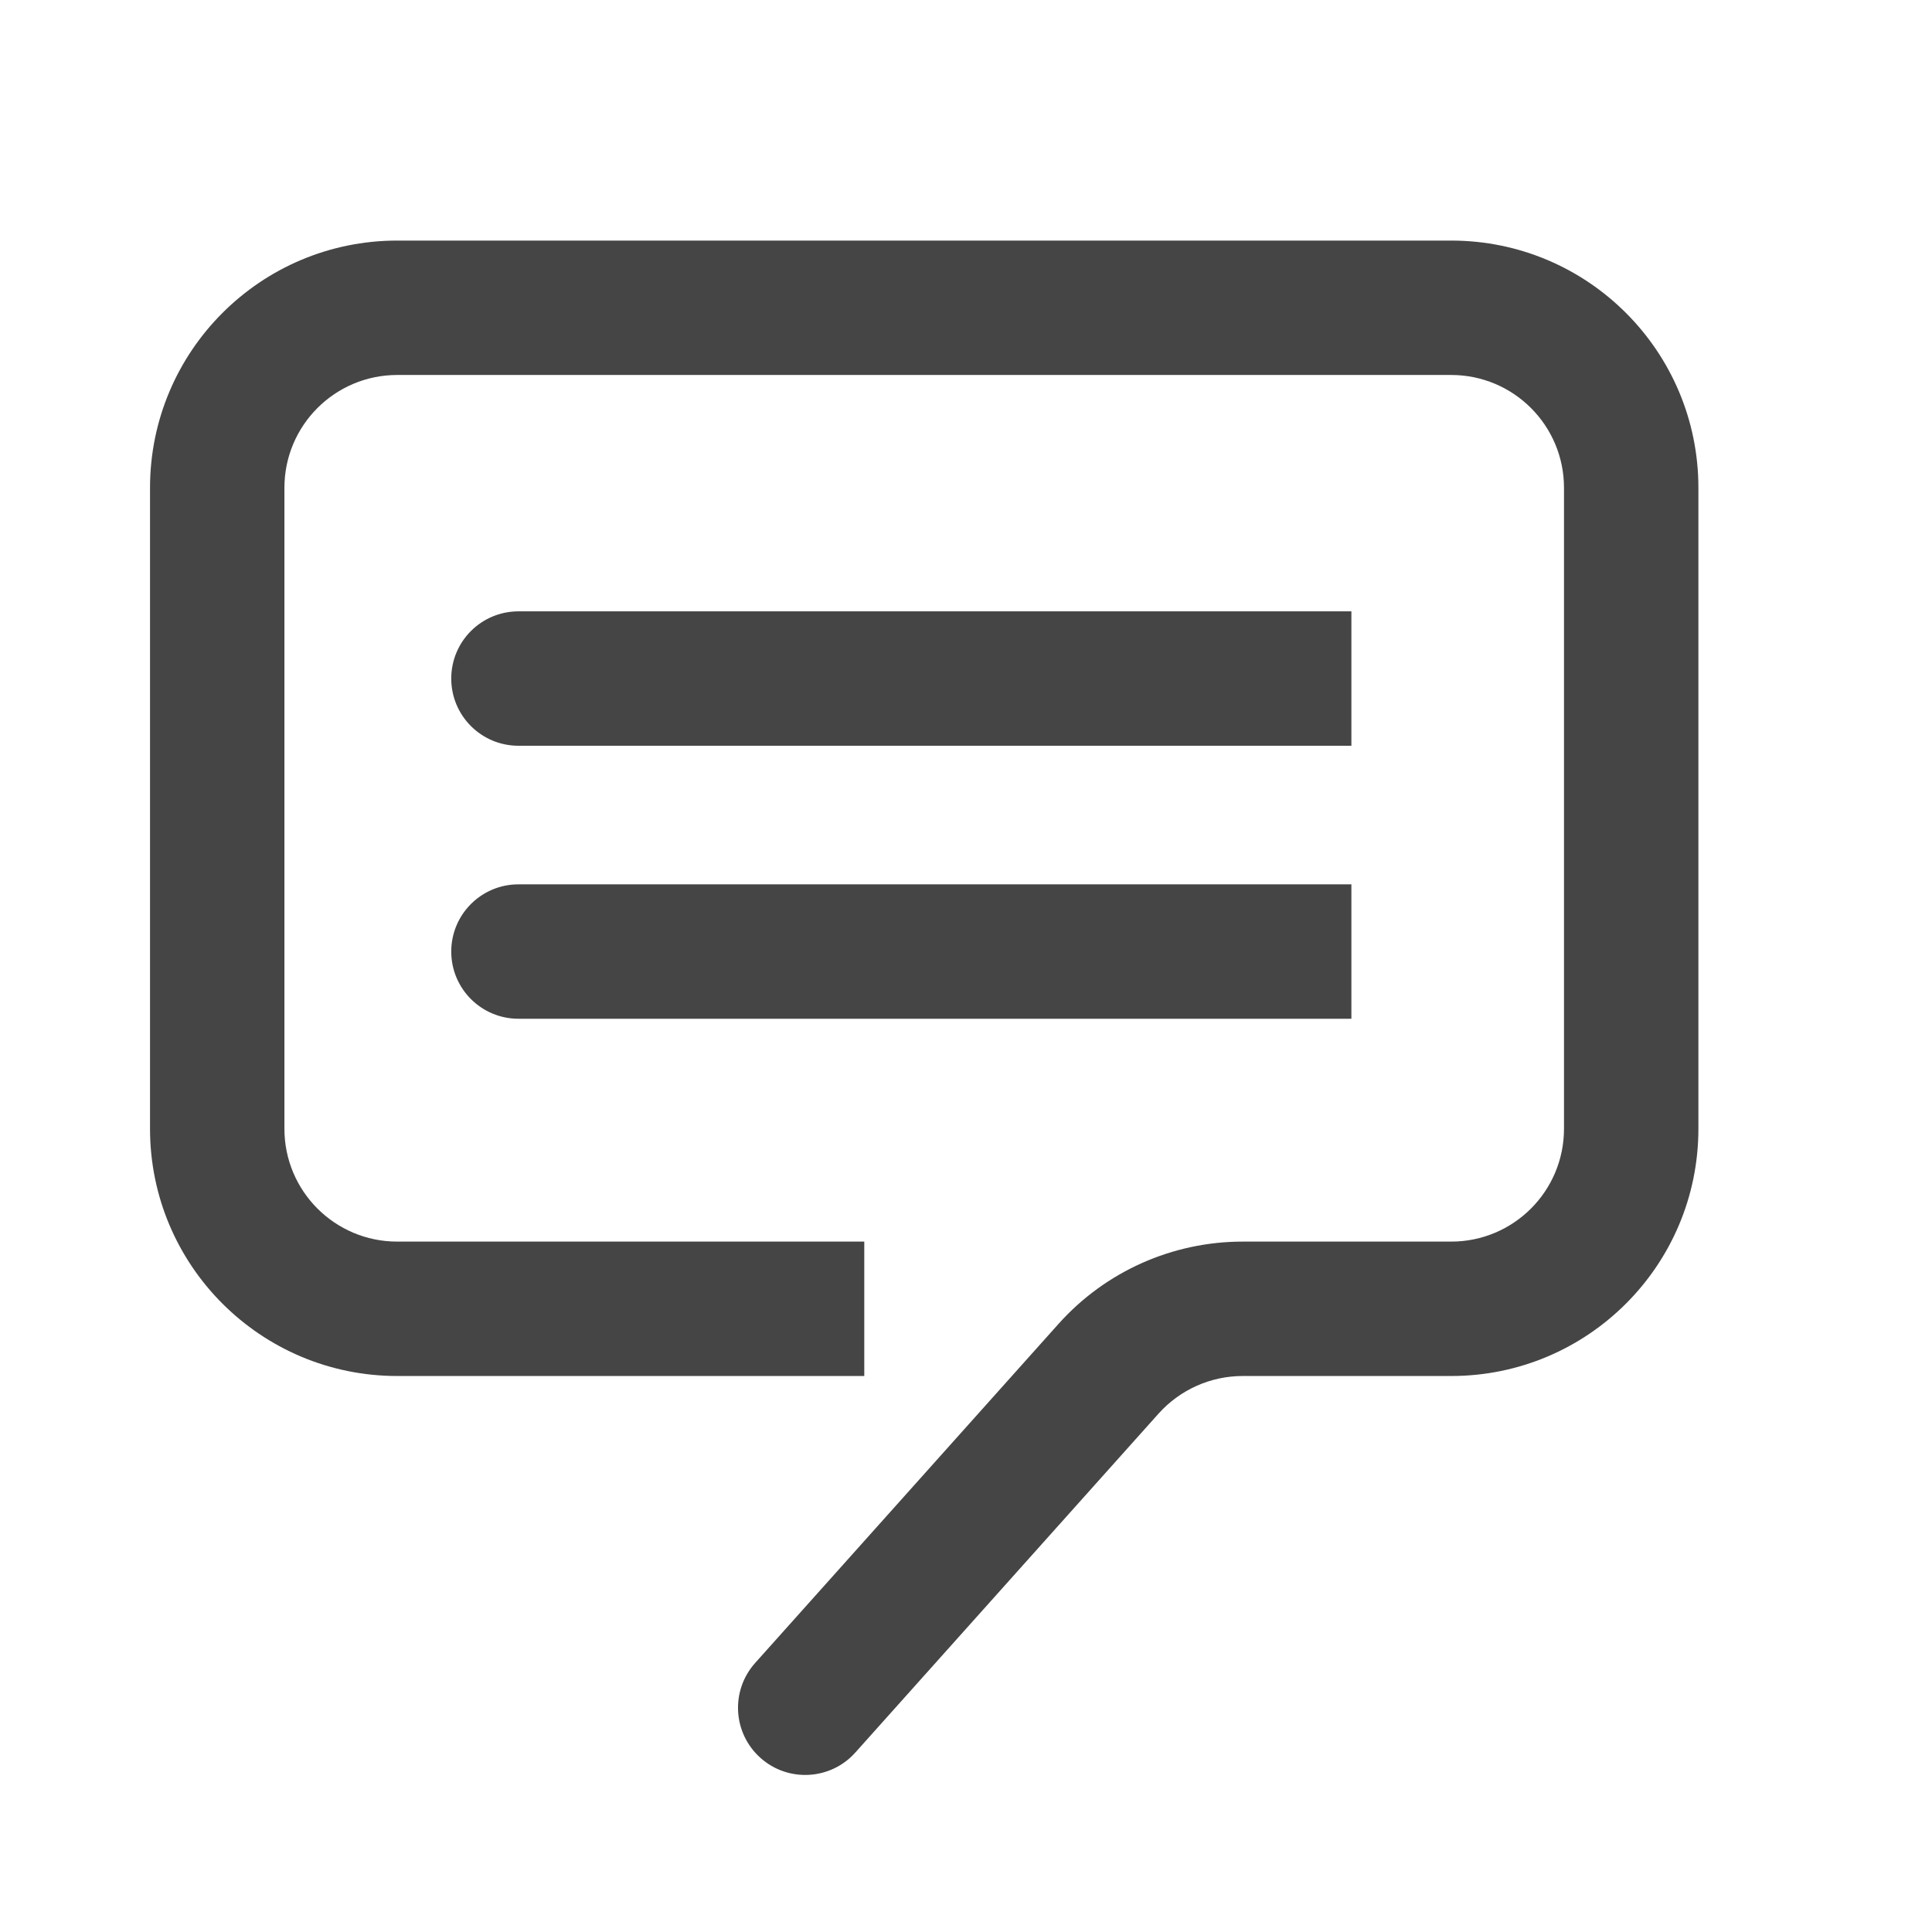
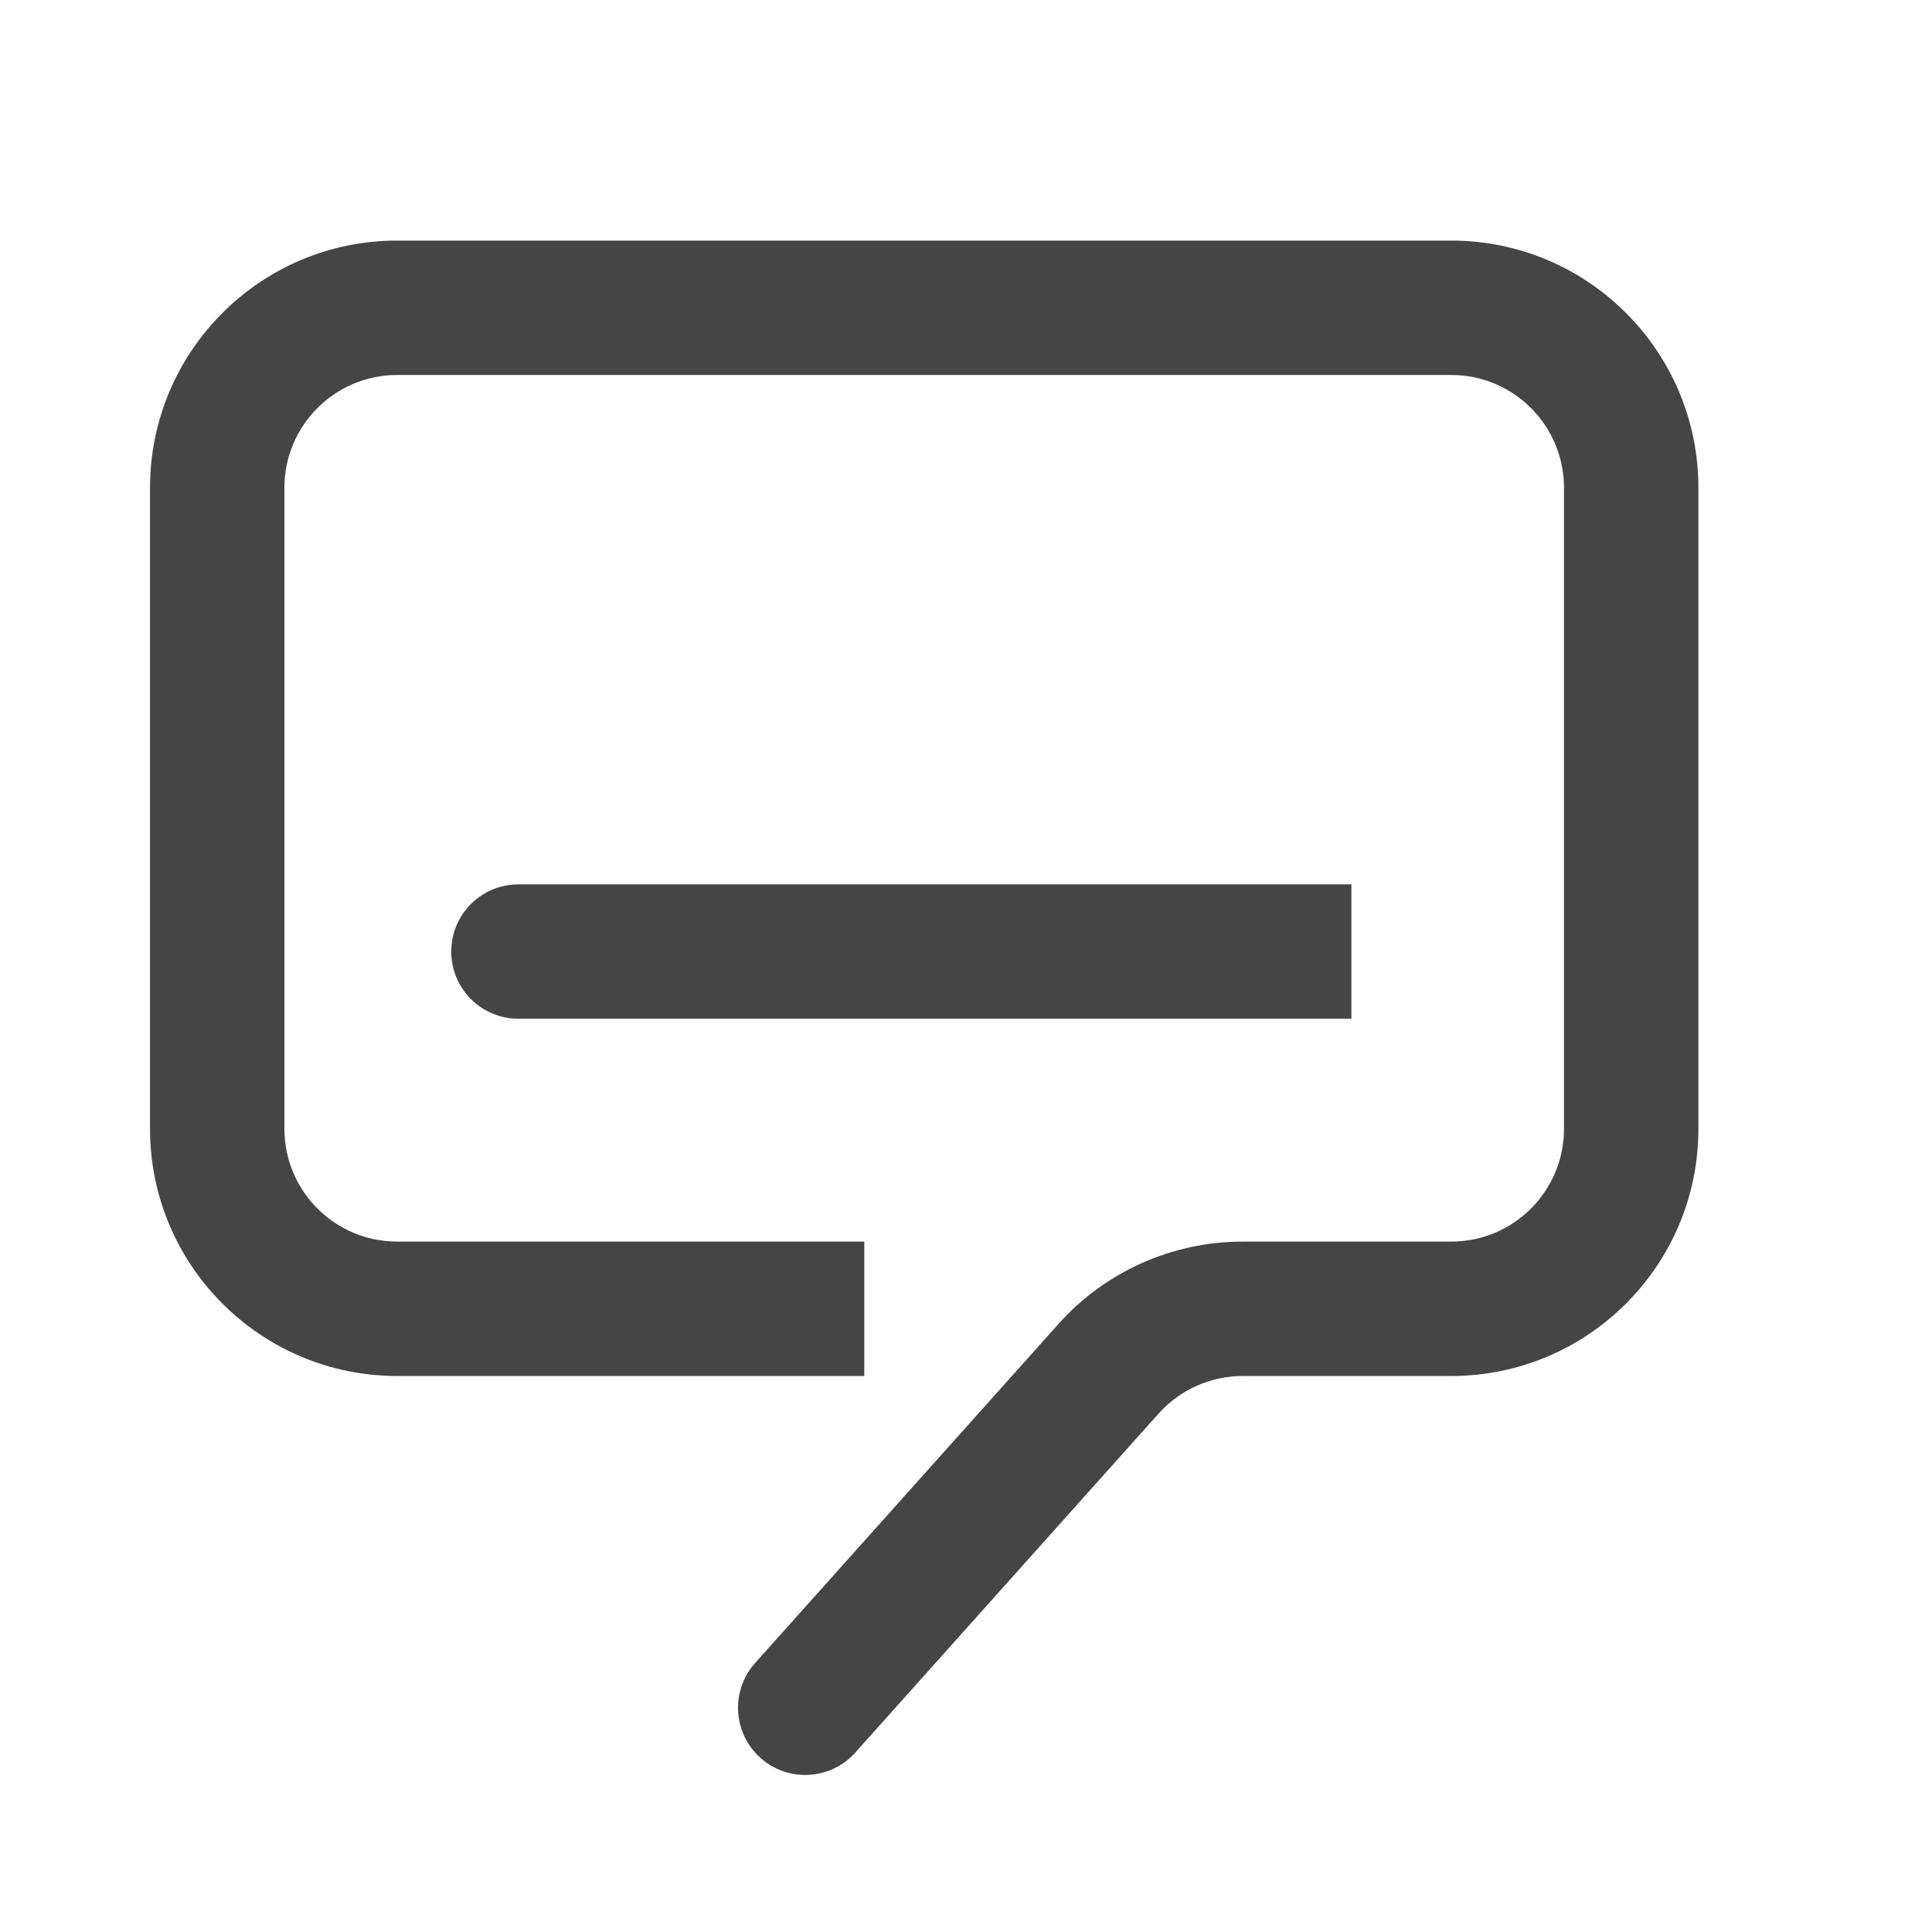
<svg xmlns="http://www.w3.org/2000/svg" width="23" height="23" viewBox="0 0 23 23" fill="none">
  <path d="M8.99 19.797C8.695 20.127 8.723 20.632 9.053 20.927C9.382 21.221 9.888 21.193 10.182 20.864L8.99 19.797ZM10.289 14.781H4.729V16.381H10.289V14.781ZM3.386 13.438V5.807H1.786V13.438H3.386ZM4.729 4.464H17.276V2.864H4.729V4.464ZM18.619 5.807V13.438H20.219V5.807H18.619ZM17.276 14.781H14.794V16.381H17.276V14.781ZM12.601 15.761L8.99 19.797L10.182 20.864L13.793 16.828L12.601 15.761ZM14.794 14.781C13.957 14.781 13.159 15.137 12.601 15.761L13.793 16.828C14.048 16.544 14.412 16.381 14.794 16.381V14.781ZM18.619 13.438C18.619 14.18 18.018 14.781 17.276 14.781V16.381C18.902 16.381 20.219 15.063 20.219 13.438H18.619ZM17.276 4.464C18.018 4.464 18.619 5.065 18.619 5.807H20.219C20.219 4.182 18.902 2.864 17.276 2.864V4.464ZM3.386 5.807C3.386 5.065 3.987 4.464 4.729 4.464V2.864C3.103 2.864 1.786 4.182 1.786 5.807H3.386ZM4.729 14.781C3.987 14.781 3.386 14.18 3.386 13.438H1.786C1.786 15.063 3.103 16.381 4.729 16.381V14.781Z" fill="#454545" />
-   <path d="M6.172 7.278C5.73 7.278 5.372 7.636 5.372 8.078C5.372 8.52 5.73 8.878 6.172 8.878V7.278ZM6.172 8.878H16.088V7.278H6.172V8.878Z" fill="#454545" />
  <path d="M6.172 10.528C5.73 10.528 5.372 10.886 5.372 11.328C5.372 11.77 5.73 12.128 6.172 12.128V10.528ZM6.172 12.128H16.088V10.528H6.172V12.128Z" fill="#454545" />
</svg>